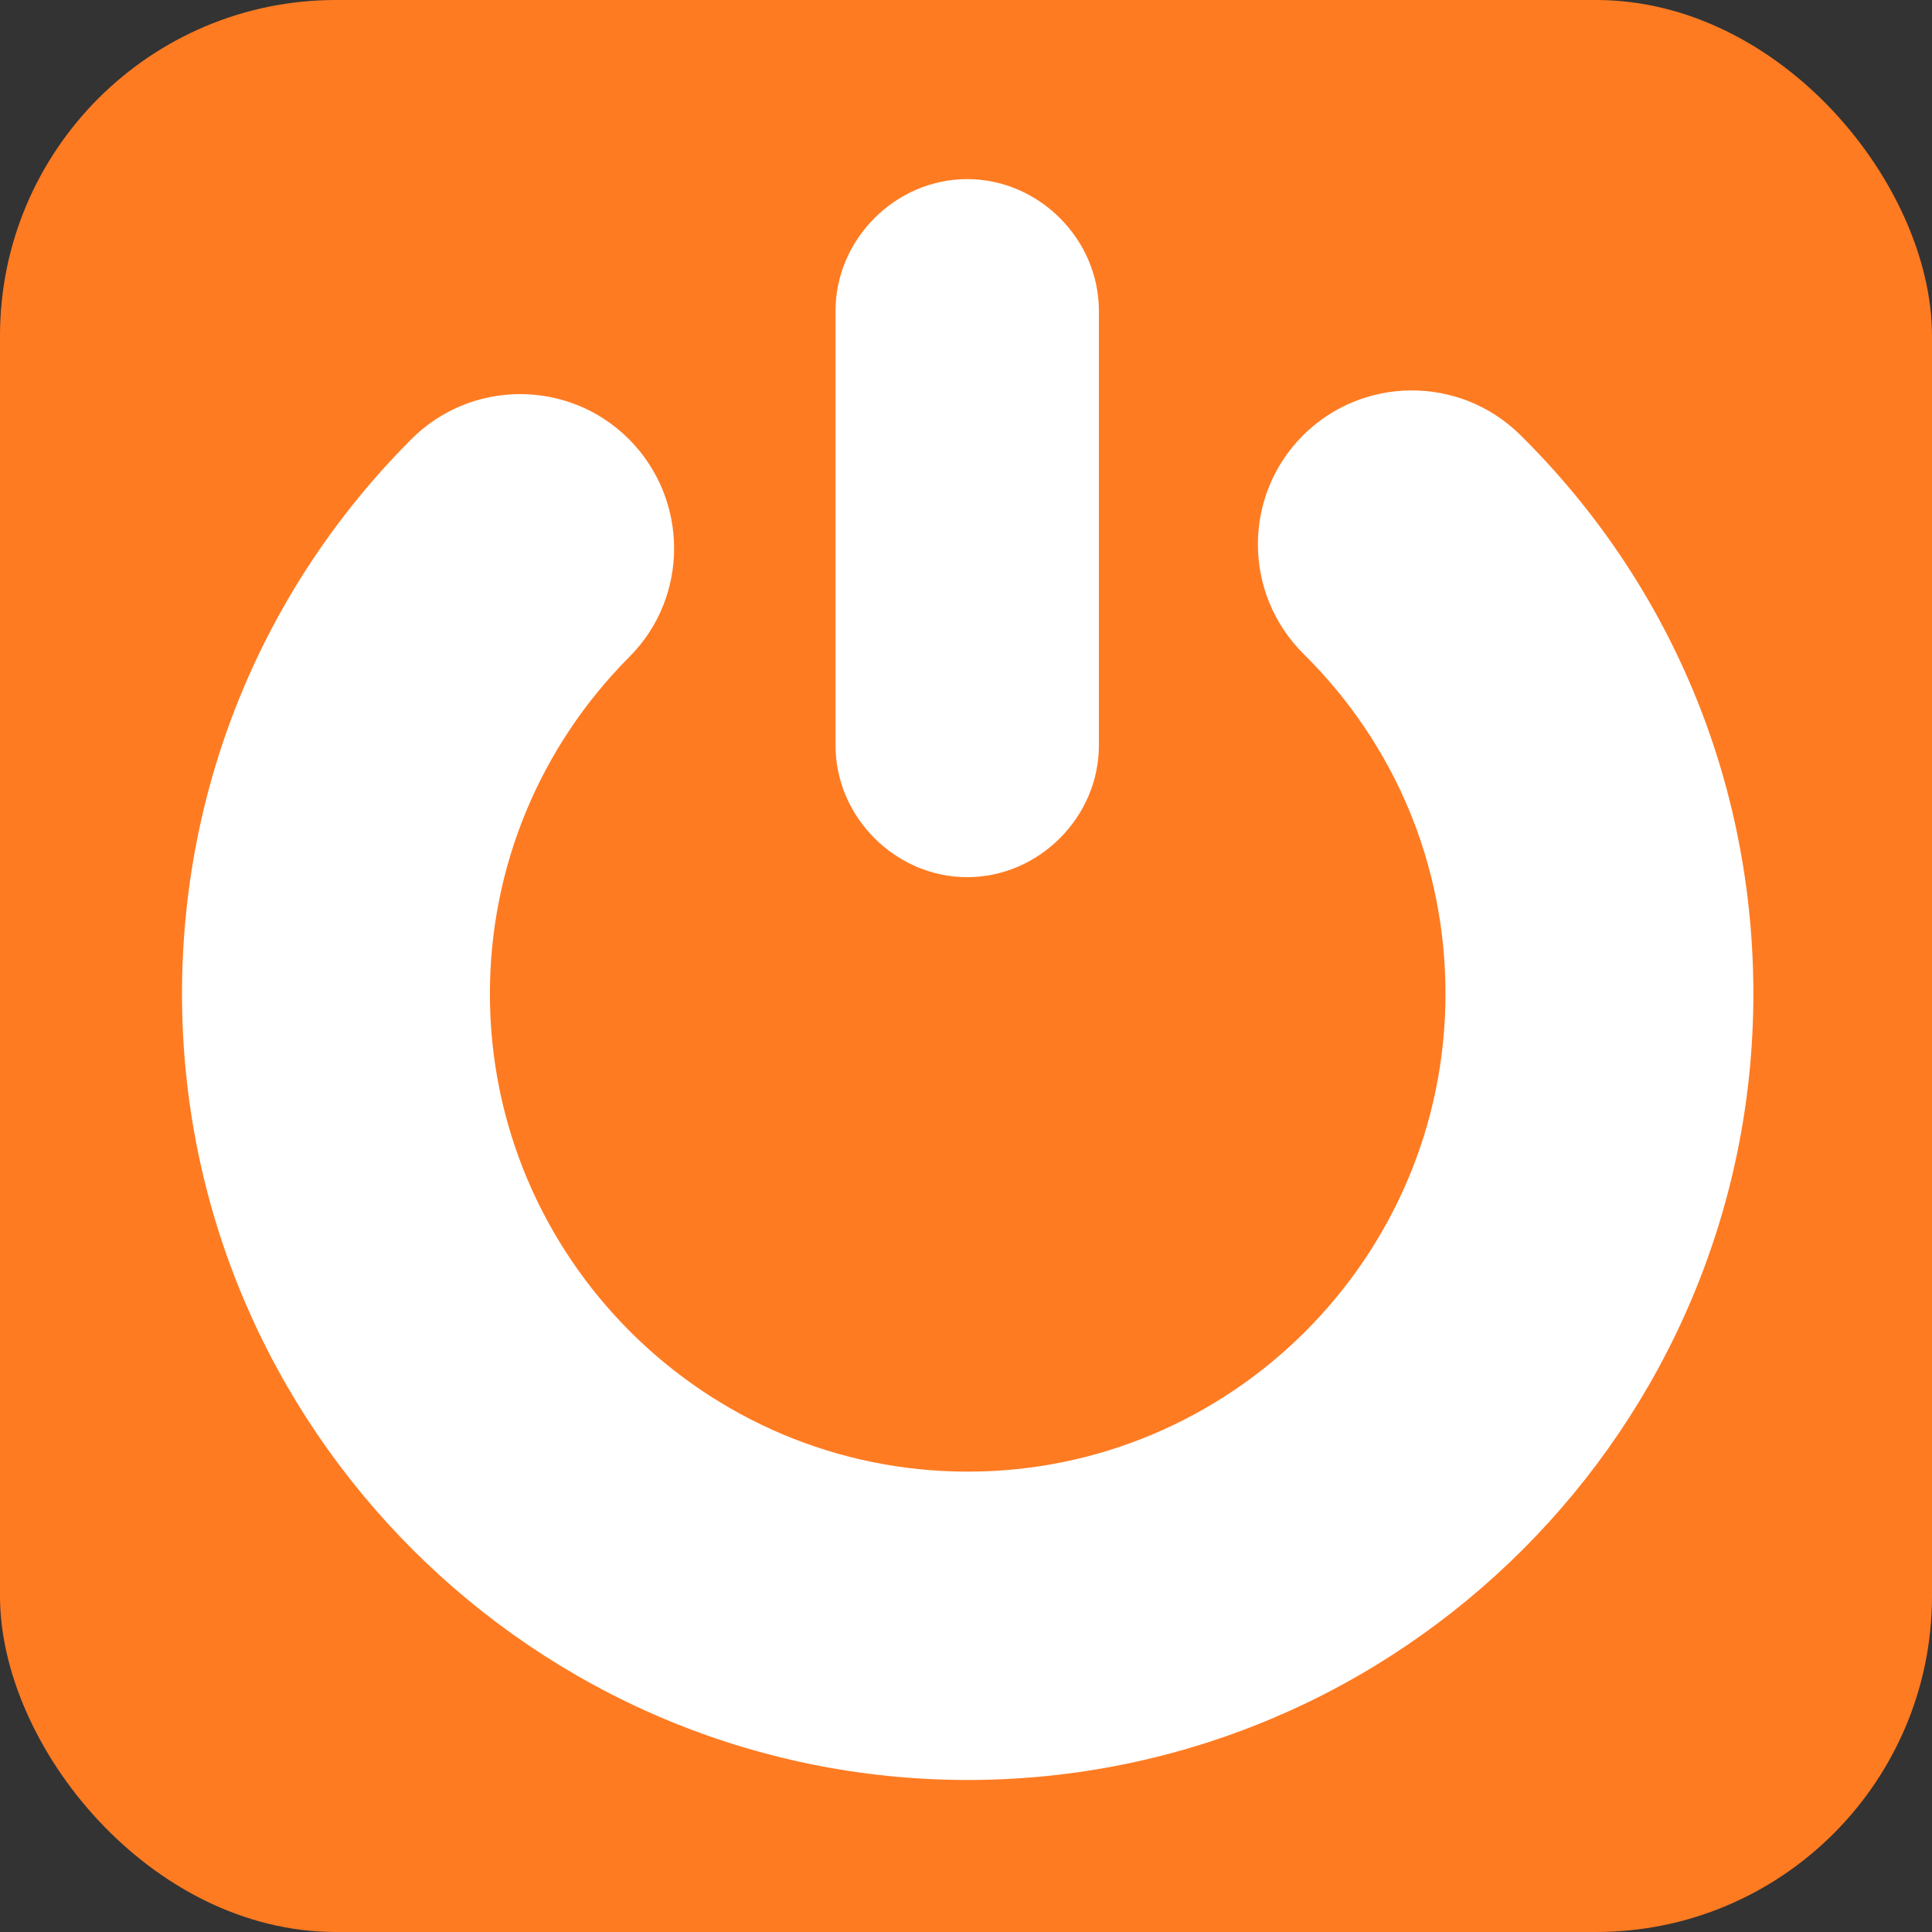
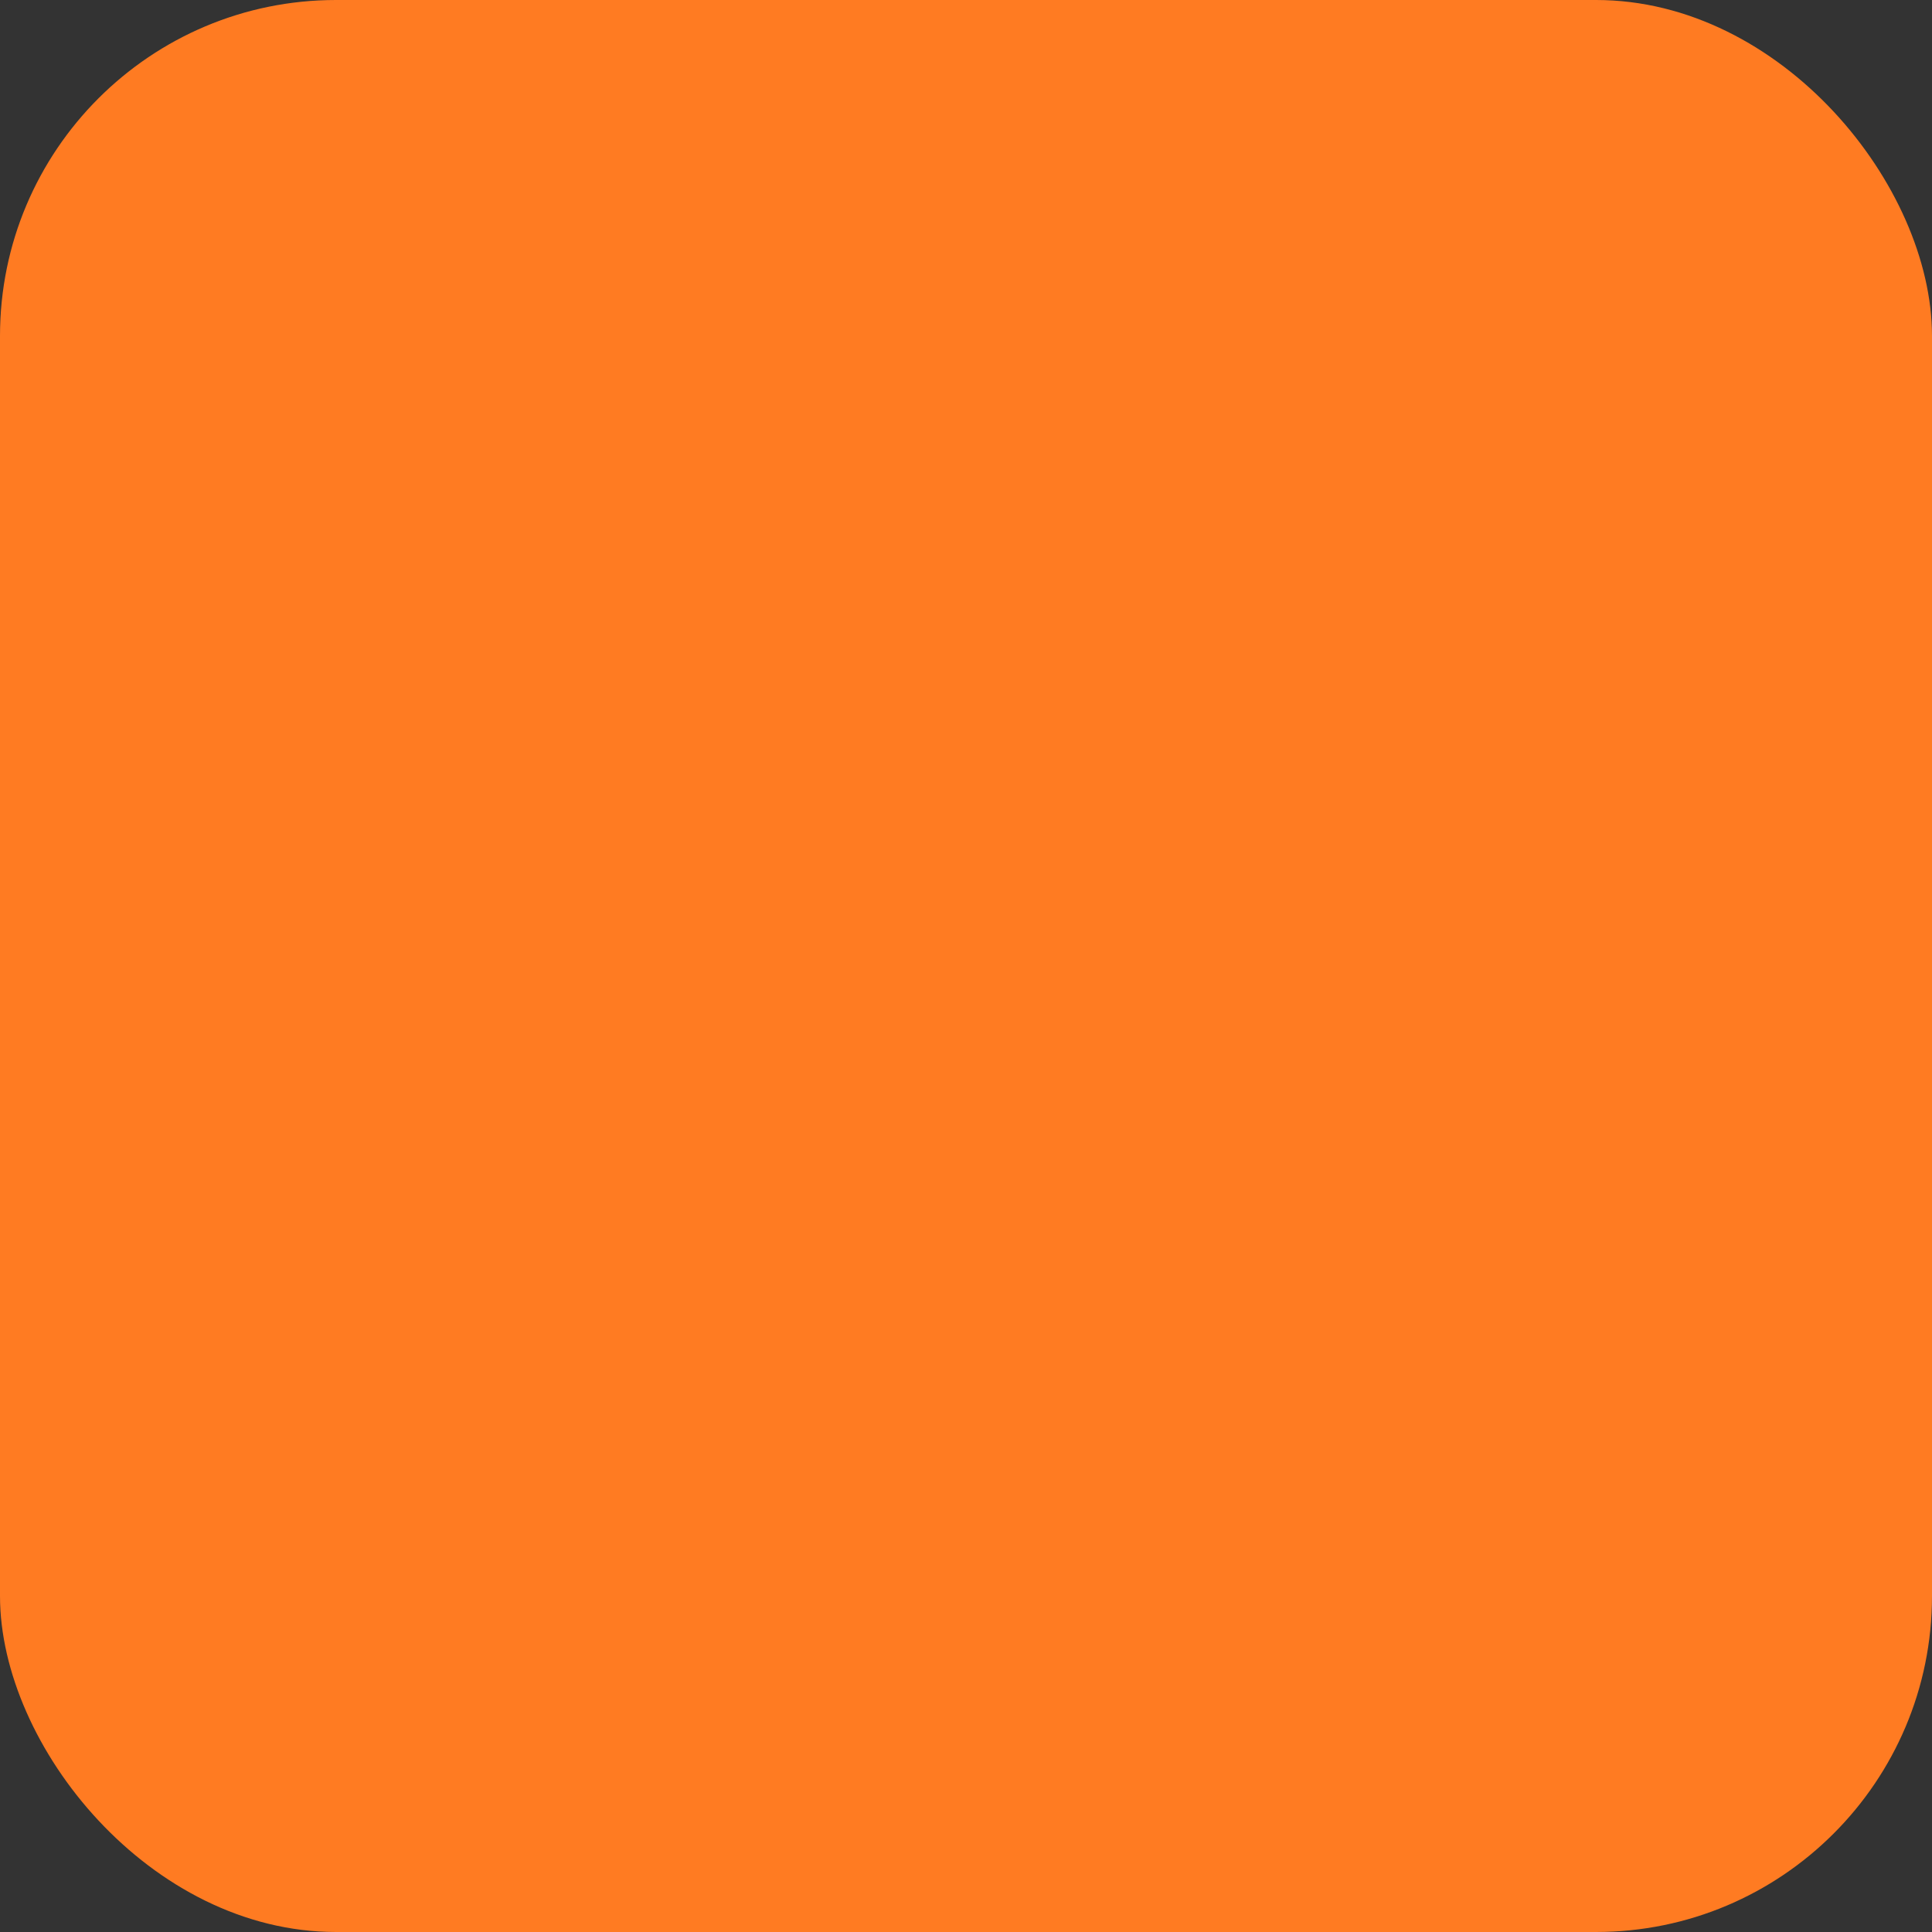
<svg xmlns="http://www.w3.org/2000/svg" viewBox="0 0 39.91 39.91" height="39.91" width="39.91" data-name="Layer 2" id="Layer_2">
  <rect x="0" y="0" width="39.91" height="39.91" fill="#333333" stroke="none" />
  <g id="Design">
    <g>
      <rect fill="#ff7b22" ry="6.94" rx="6.94" height="39.91" width="39.91" />
      <g>
-         <path fill="#fff" d="M19.98,18.12c-1.48,0-2.72-1.24-2.72-2.72V6.42c0-1.48,1.24-2.72,2.72-2.72s2.72,1.24,2.72,2.72v8.98c0,1.48-1.24,2.72-2.72,2.72h0Z" />
-         <path fill="#fff" d="M20,36.77c-8.95,0-16.24-7.28-16.24-16.24,0-4.32,1.68-8.39,4.73-11.45,1.24-1.25,3.26-1.25,4.5-.01s1.25,3.26.01,4.5c-1.85,1.86-2.88,4.34-2.88,6.96,0,5.44,4.43,9.87,9.87,9.87s9.87-4.43,9.87-9.87c0-2.66-1.04-5.15-2.93-7.02-1.25-1.24-1.26-3.25-.03-4.5,1.24-1.25,3.25-1.26,4.5-.03,3.11,3.07,4.82,7.18,4.82,11.55,0,8.95-7.28,16.24-16.24,16.24Z" />
-       </g>
+         </g>
    </g>
  </g>
</svg>